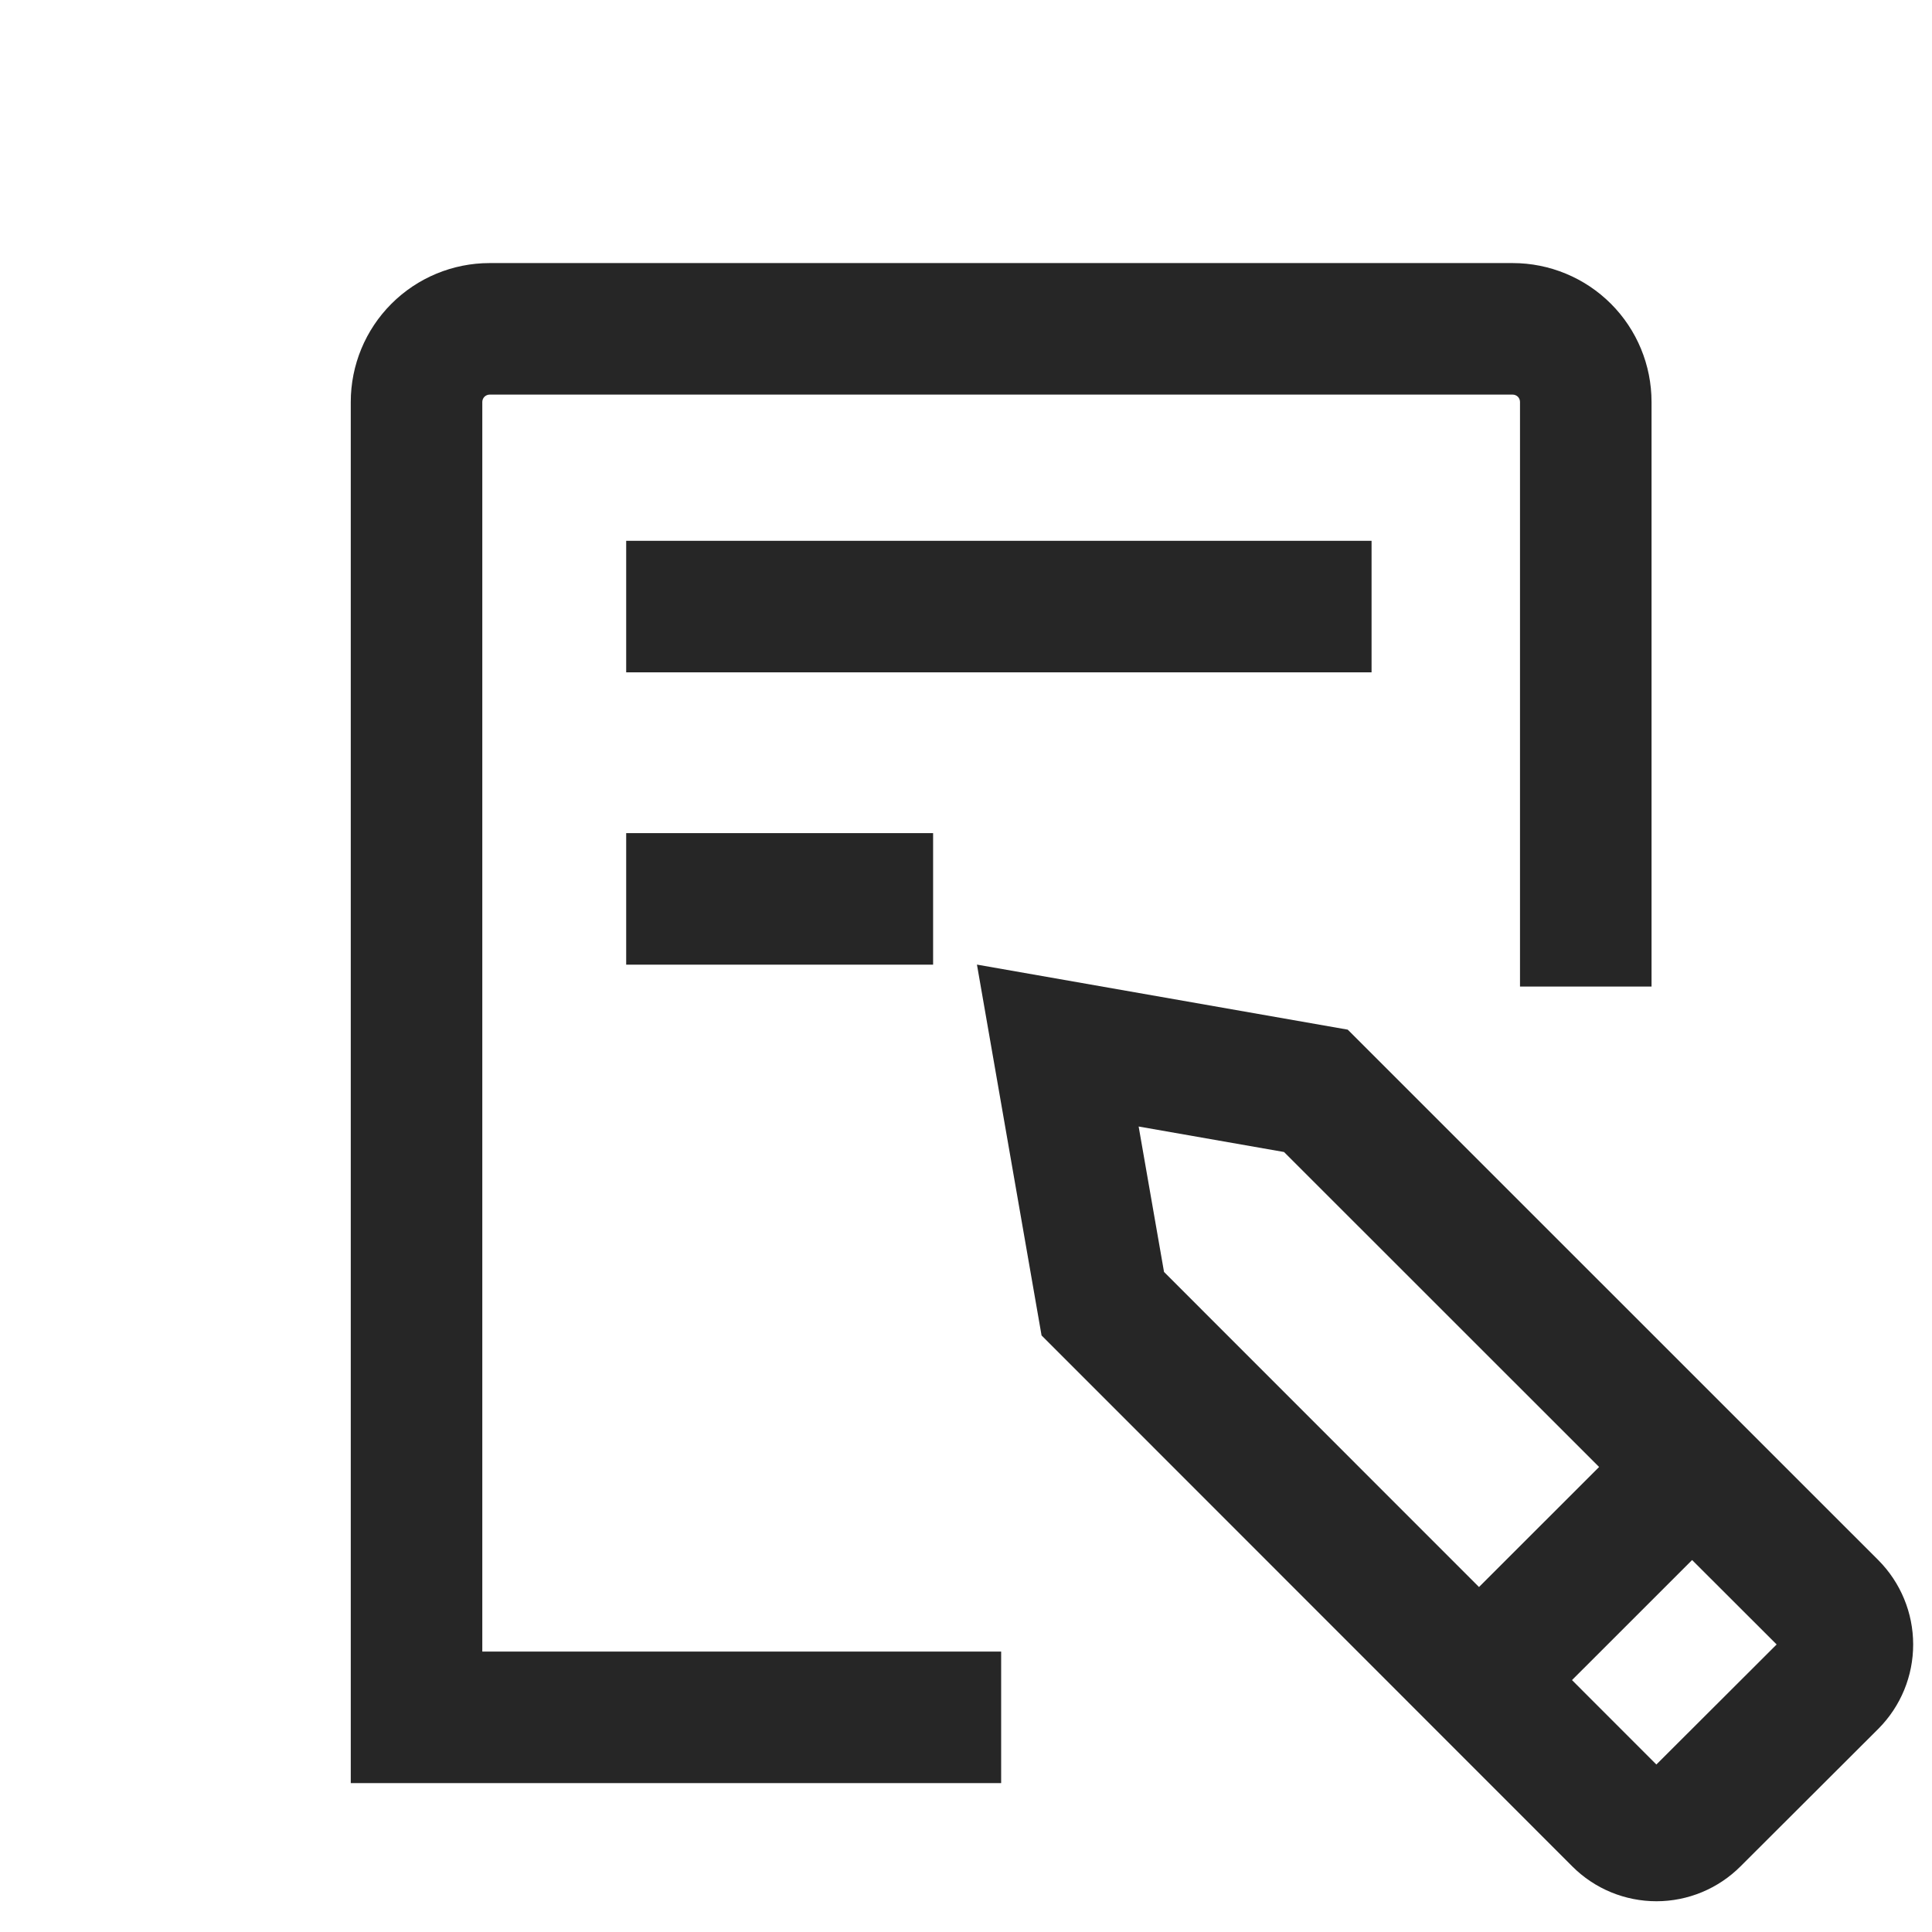
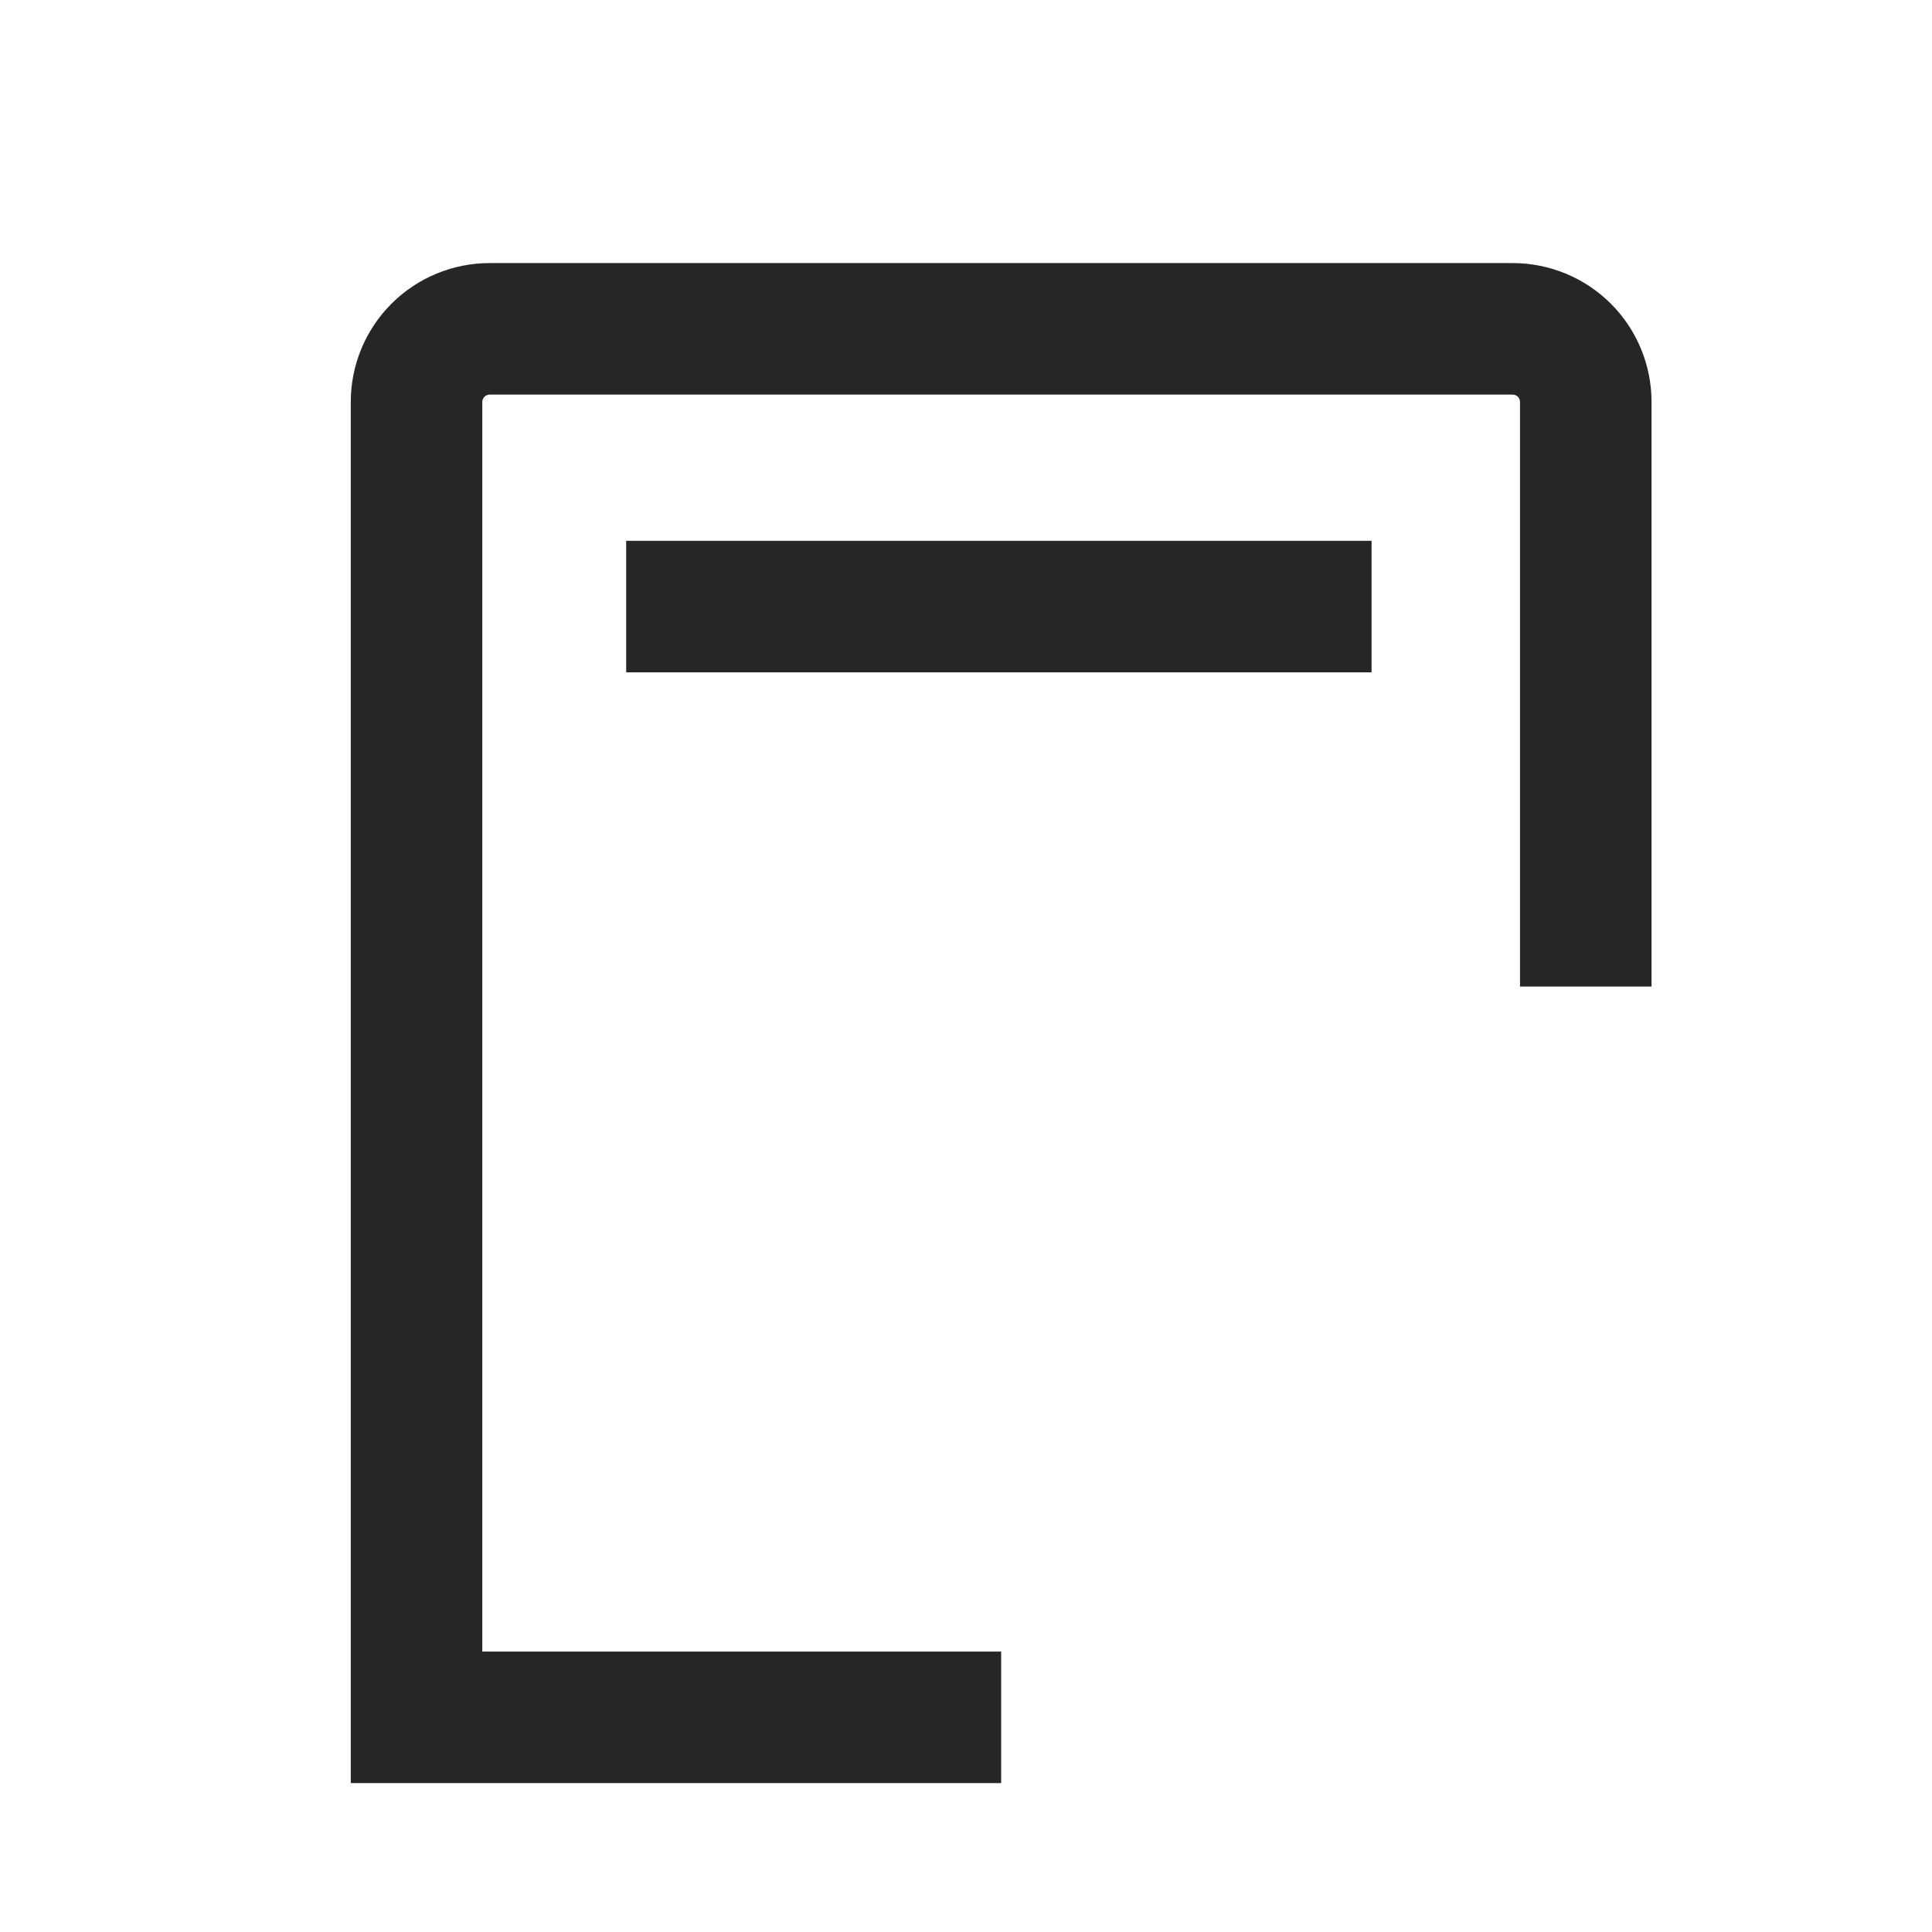
<svg xmlns="http://www.w3.org/2000/svg" width="36" height="36" viewBox="0 0 36 36" fill="none">
-   <path fill-rule="evenodd" clip-rule="evenodd" d="M9.123 7.353C9.087 7.353 9.053 7.368 9.027 7.393C9.002 7.419 8.987 7.453 8.987 7.49V30.775H18.655V33.226H6.536V7.49C6.536 6.803 6.809 6.145 7.294 5.66C7.779 5.175 8.437 4.902 9.123 4.902H28.187C28.873 4.902 29.532 5.175 30.017 5.66C30.502 6.145 30.774 6.803 30.774 7.49V18.383H28.323V7.49C28.323 7.453 28.309 7.419 28.284 7.393C28.258 7.368 28.223 7.353 28.187 7.353H9.123ZM25.557 12.528H11.668V10.077H25.557V12.528ZM11.668 17.975H17.387V15.524H11.668V17.975Z" fill="black" fill-opacity="0.85" />
-   <path fill-rule="evenodd" clip-rule="evenodd" d="M25.113 19.186L35.002 29.073C35.416 29.49 35.649 30.054 35.649 30.641C35.65 31.229 35.418 31.793 35.004 32.21L32.432 34.777C32.226 34.983 31.982 35.146 31.713 35.258C31.445 35.369 31.157 35.427 30.866 35.427C30.575 35.427 30.287 35.37 30.018 35.259C29.749 35.148 29.505 34.985 29.299 34.779L19.408 24.884L18.204 17.974L25.113 19.186ZM31.53 29.069L29.292 31.306L30.864 32.879L33.105 30.642L31.53 29.069ZM21.217 20.991L21.69 23.701L27.559 29.572L29.797 27.335L23.926 21.466L21.217 20.991Z" fill="black" fill-opacity="0.85" />
+   <path fill-rule="evenodd" clip-rule="evenodd" d="M9.123 7.353C9.087 7.353 9.053 7.368 9.027 7.393C9.002 7.419 8.987 7.453 8.987 7.49V30.775H18.655V33.226H6.536V7.49C6.536 6.803 6.809 6.145 7.294 5.66C7.779 5.175 8.437 4.902 9.123 4.902H28.187C28.873 4.902 29.532 5.175 30.017 5.66C30.502 6.145 30.774 6.803 30.774 7.49V18.383H28.323V7.49C28.323 7.453 28.309 7.419 28.284 7.393C28.258 7.368 28.223 7.353 28.187 7.353H9.123ZM25.557 12.528H11.668V10.077H25.557V12.528ZM11.668 17.975H17.387V15.524V17.975Z" fill="black" fill-opacity="0.85" />
</svg>